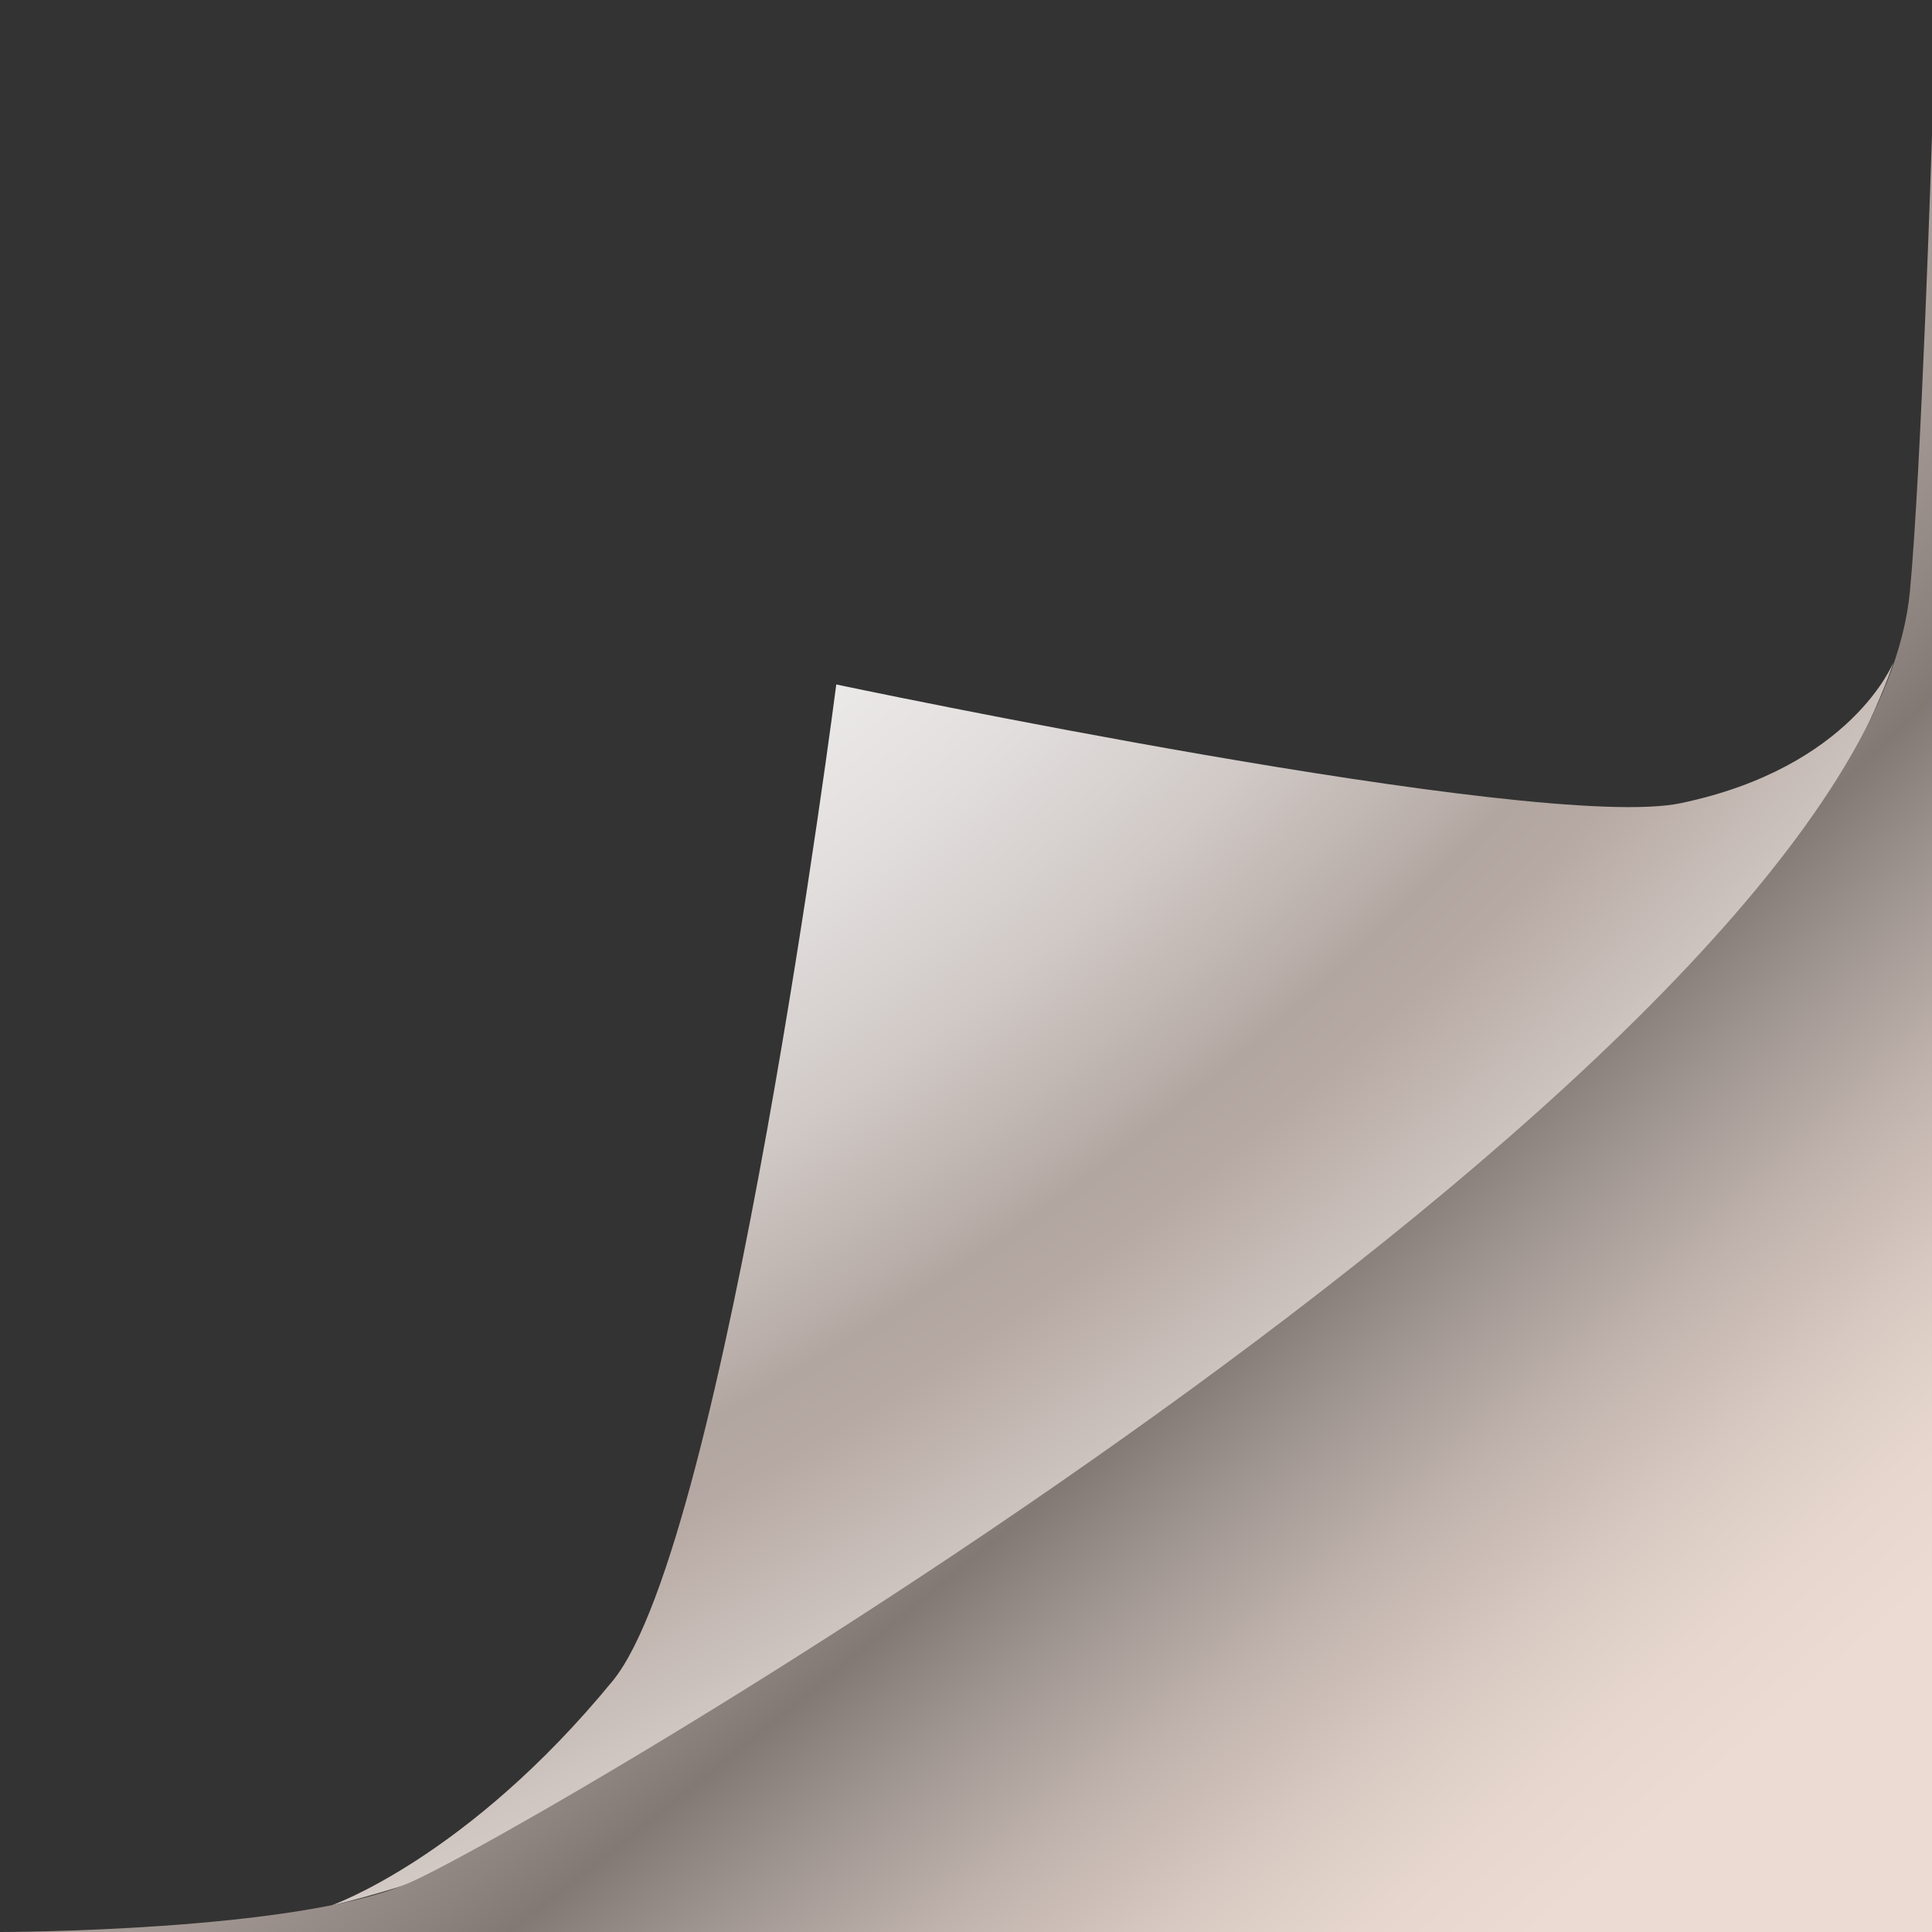
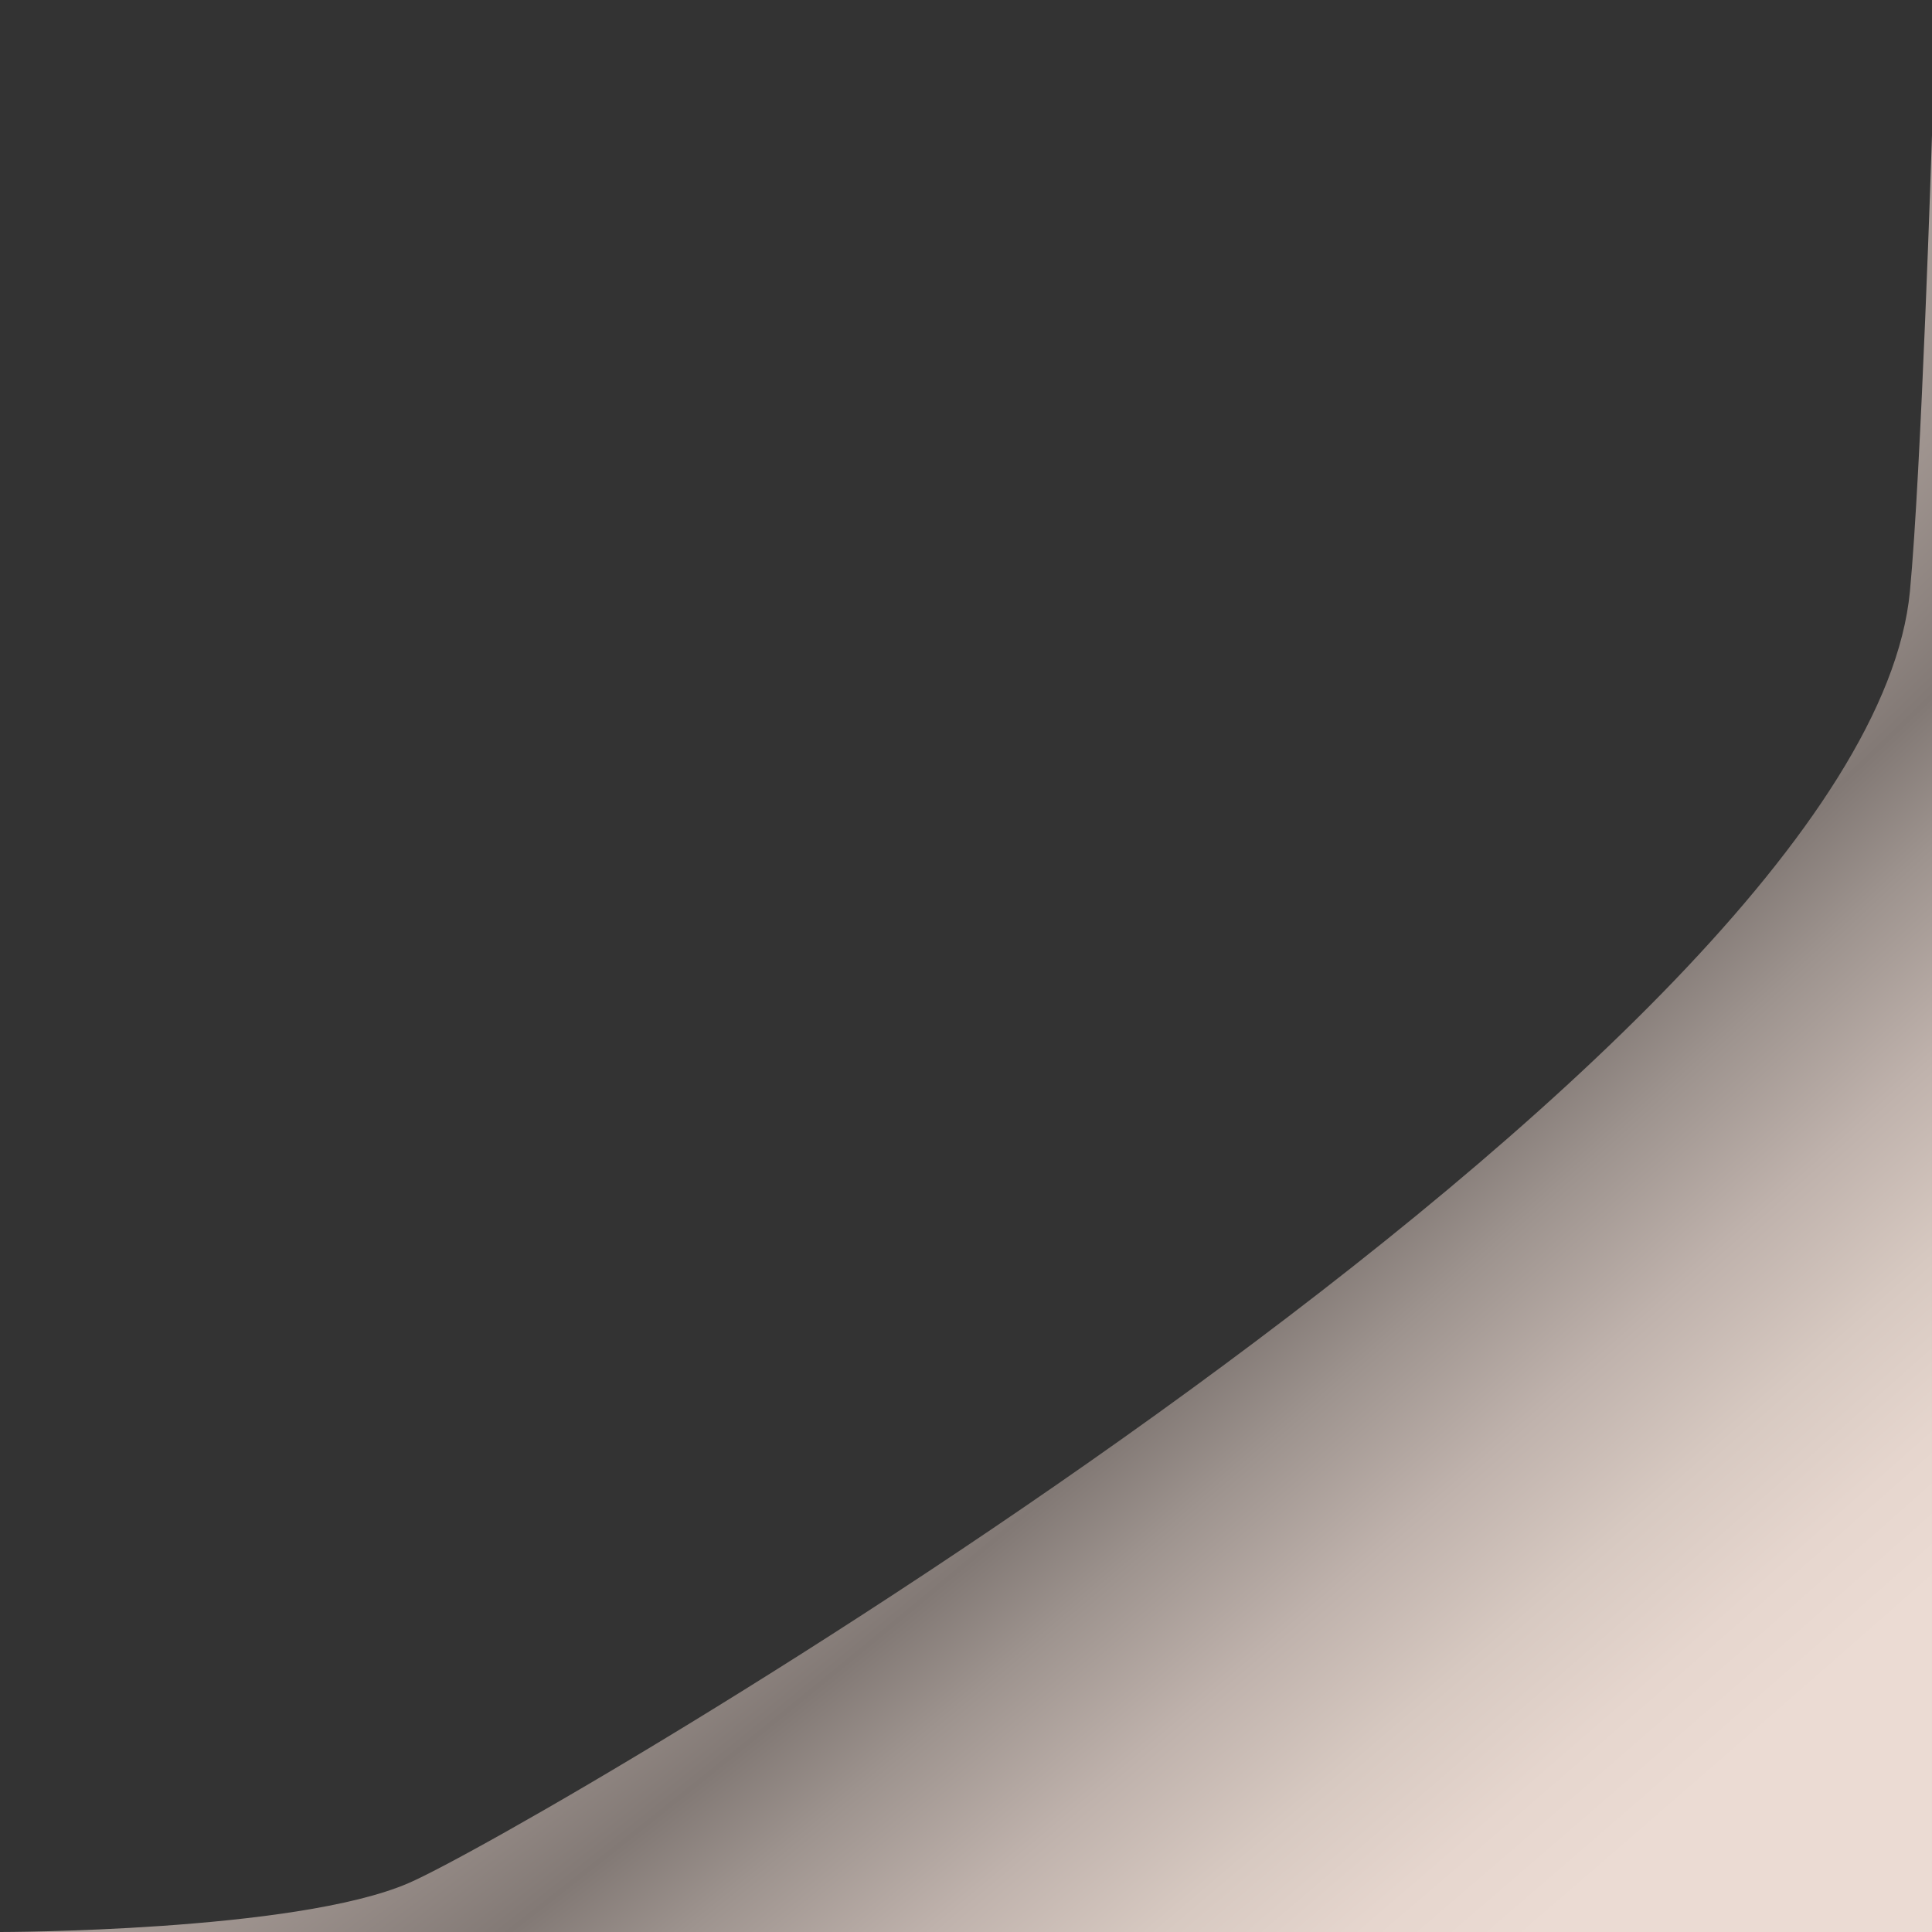
<svg xmlns="http://www.w3.org/2000/svg" version="1.1" id="圖層_1" x="0px" y="0px" viewBox="0 0 700 700" style="enable-background:new 0 0 700 700;" xml:space="preserve">
  <rect x="0" y="0" width="700" height="700" fill="#333333" stroke="none" />
  <style type="text/css">
	.st0{fill:url(#SVGID_1_);}
	.st1{fill:url(#右下角的灰色_1_);}
</style>
  <radialGradient id="SVGID_1_" cx="155.596" cy="96.361" r="806.393" gradientTransform="matrix(0.607 0.795 -1.356 1.034 191.832 -127.019)" gradientUnits="userSpaceOnUse">
    <stop offset="6.587961e-03" style="stop-color:#F7F7F7" />
    <stop offset="0.148" style="stop-color:#F5F4F4" />
    <stop offset="0.246" style="stop-color:#EDECEB" />
    <stop offset="0.332" style="stop-color:#E1DDDC" />
    <stop offset="0.411" style="stop-color:#D0C9C6" />
    <stop offset="0.484" style="stop-color:#BAAFAA" />
    <stop offset="0.505" style="stop-color:#B2A6A0" />
    <stop offset="0.535" style="stop-color:#B6A9A3" />
    <stop offset="0.555" style="stop-color:#BDB0AA" />
    <stop offset="0.617" style="stop-color:#CFC6C1" />
    <stop offset="0.699" style="stop-color:#E0DBD9" />
    <stop offset="0.786" style="stop-color:#EDEBEA" />
    <stop offset="0.881" style="stop-color:#F5F4F4" />
    <stop offset="1" style="stop-color:#F7F7F7" />
  </radialGradient>
-   <path class="st0" d="M303,248c0,0,254.6,53.8,306,43c62-13,77-51,77-51s-8.9,30.2-46,88c-52,81-312.8,262.3-382,305  c-68,42-138,57.4-138,57.4s49.4-17.2,102-81.4C263,559,303,248,303,248z" />
  <radialGradient id="右下角的灰色_1_" cx="350" cy="362" r="717.078" gradientTransform="matrix(0.64 0.799 -5.168 4.474 1996.716 -1524.959)" gradientUnits="userSpaceOnUse">
    <stop offset="0" style="stop-color:#CCBEB8" />
    <stop offset="0.2" style="stop-color:#827975" />
    <stop offset="0.251" style="stop-color:#9D938E" />
    <stop offset="0.327" style="stop-color:#BFB2AC" />
    <stop offset="0.399" style="stop-color:#D7C9C1" />
    <stop offset="0.465" style="stop-color:#E6D6CE" />
    <stop offset="0.521" style="stop-color:#EBDBD3" />
  </radialGradient>
  <path id="右下角的灰色" class="st1" d="M0,700c0,0,107,0,148-17.7c44.8-19.3,528-300.5,544-468c4.1-43.2,8-165.3,8-165.3v651  H0z" />
</svg>